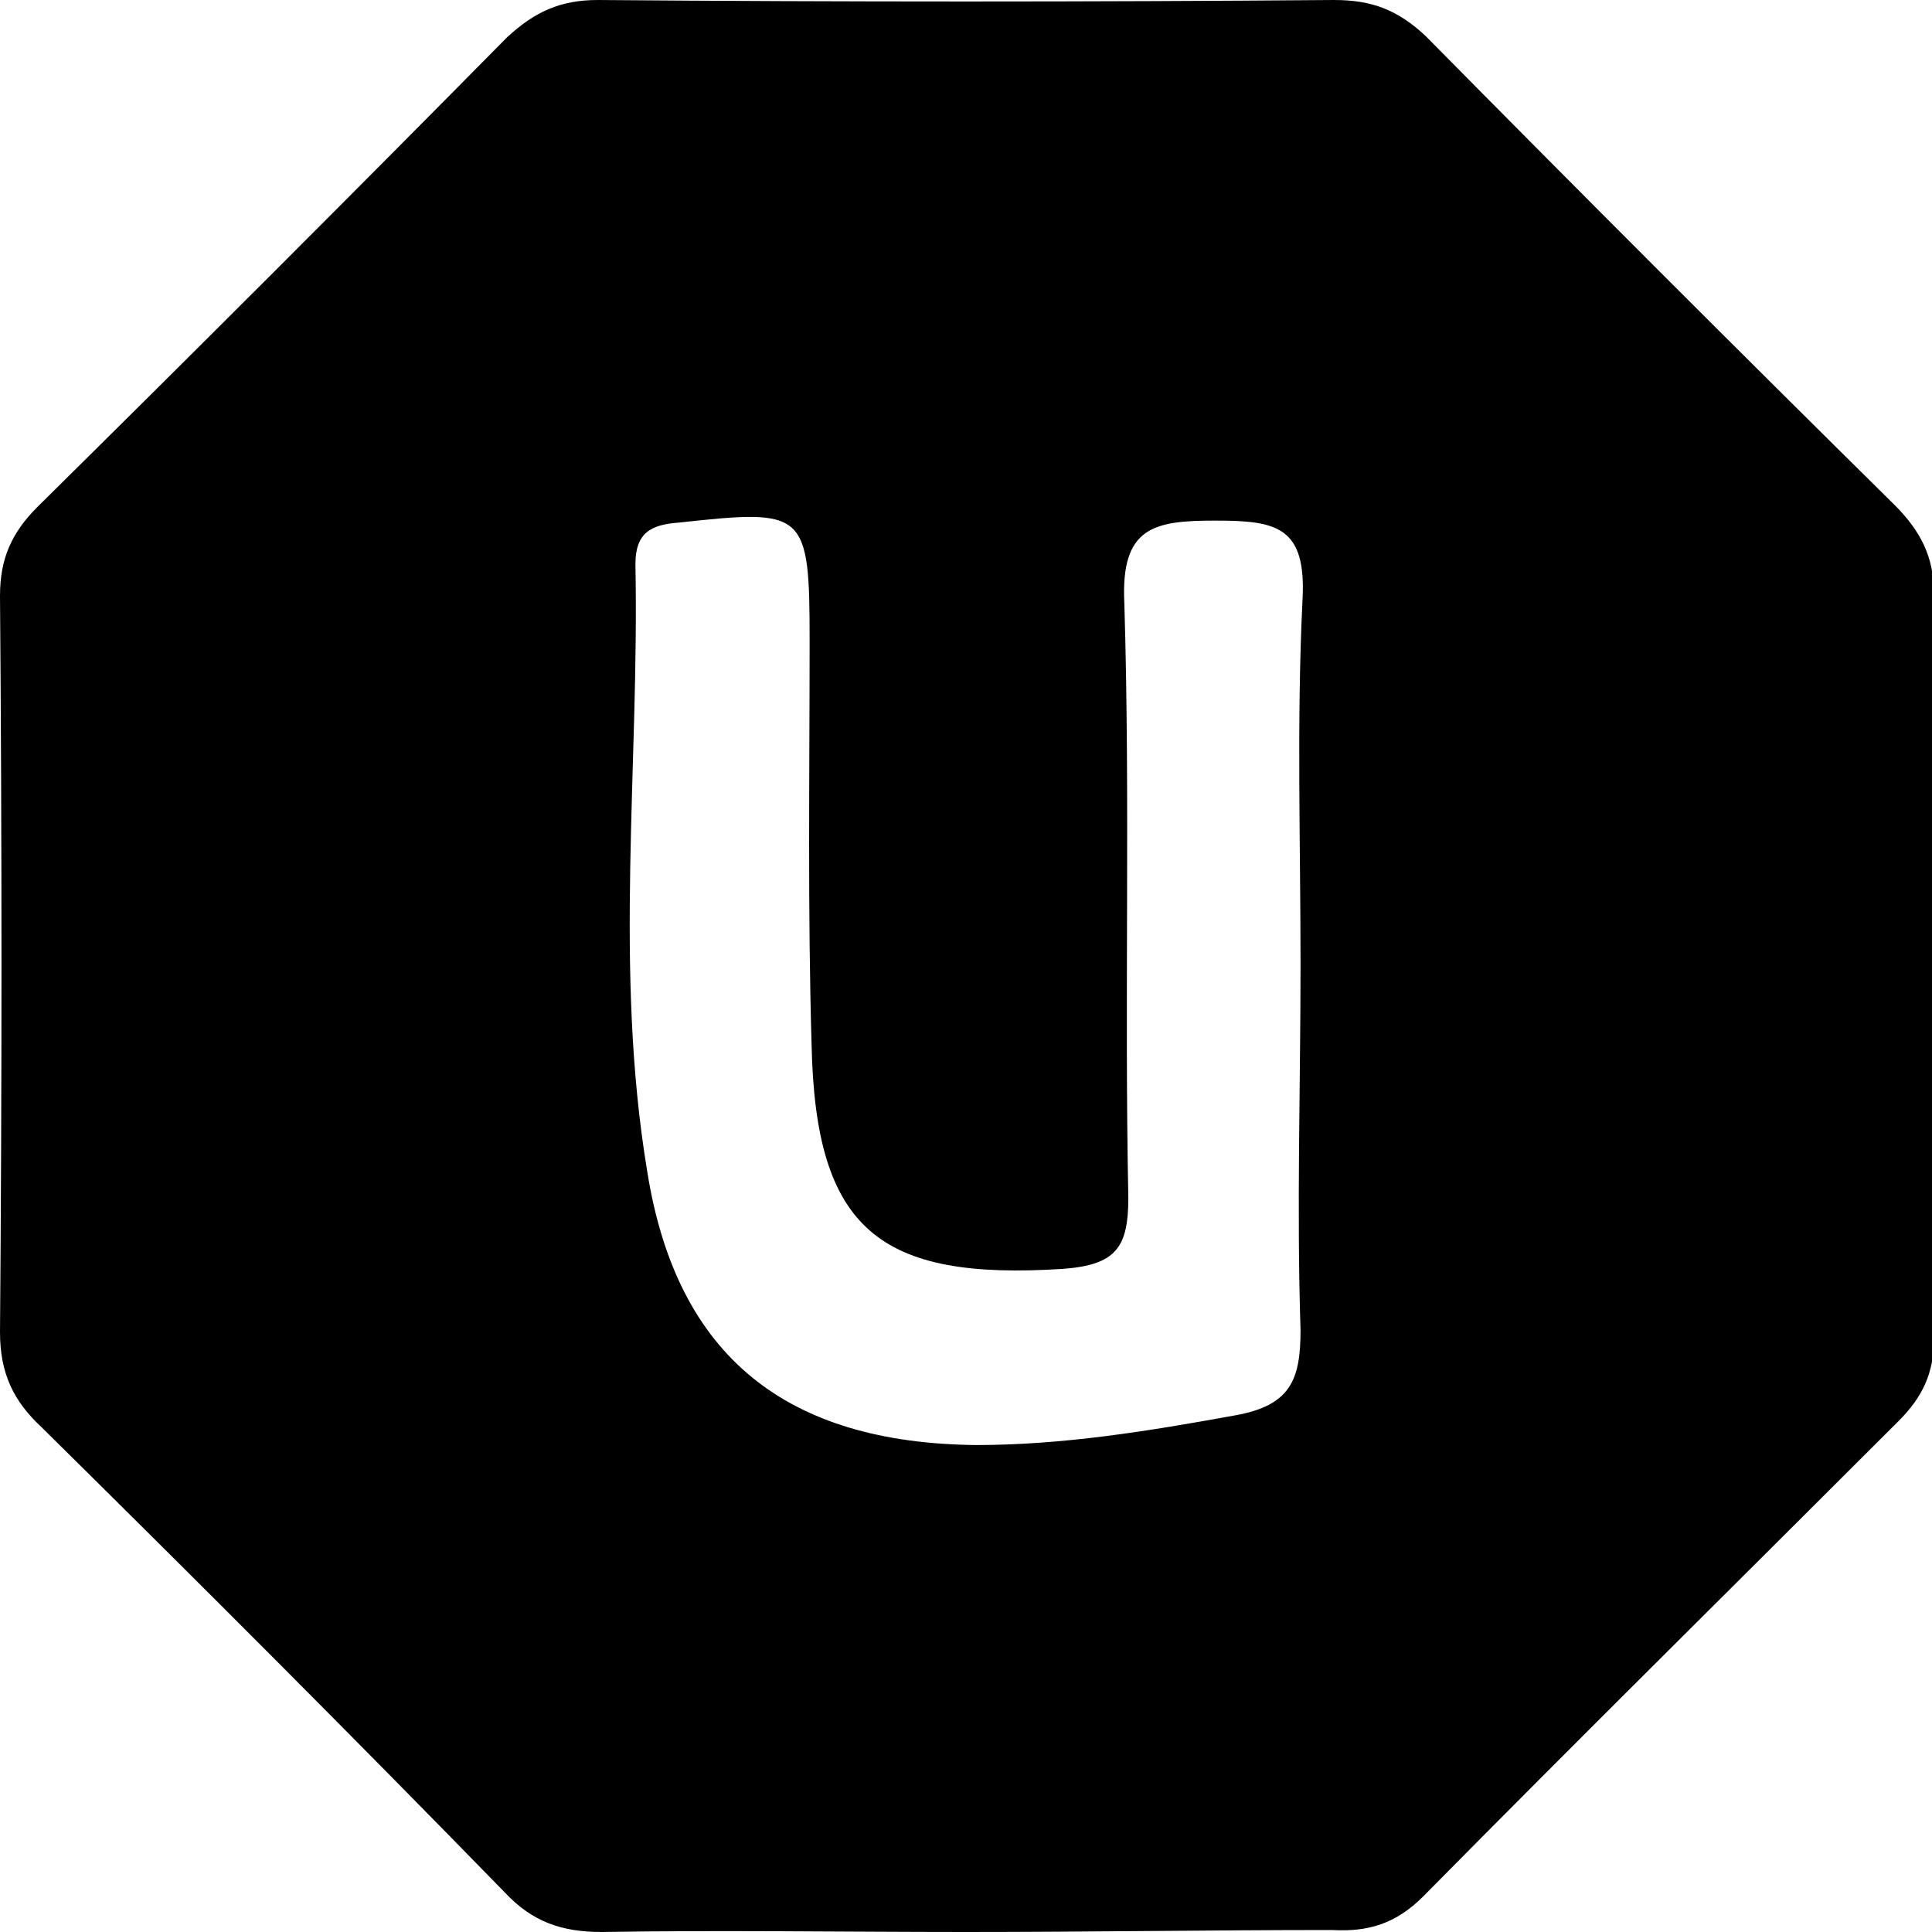
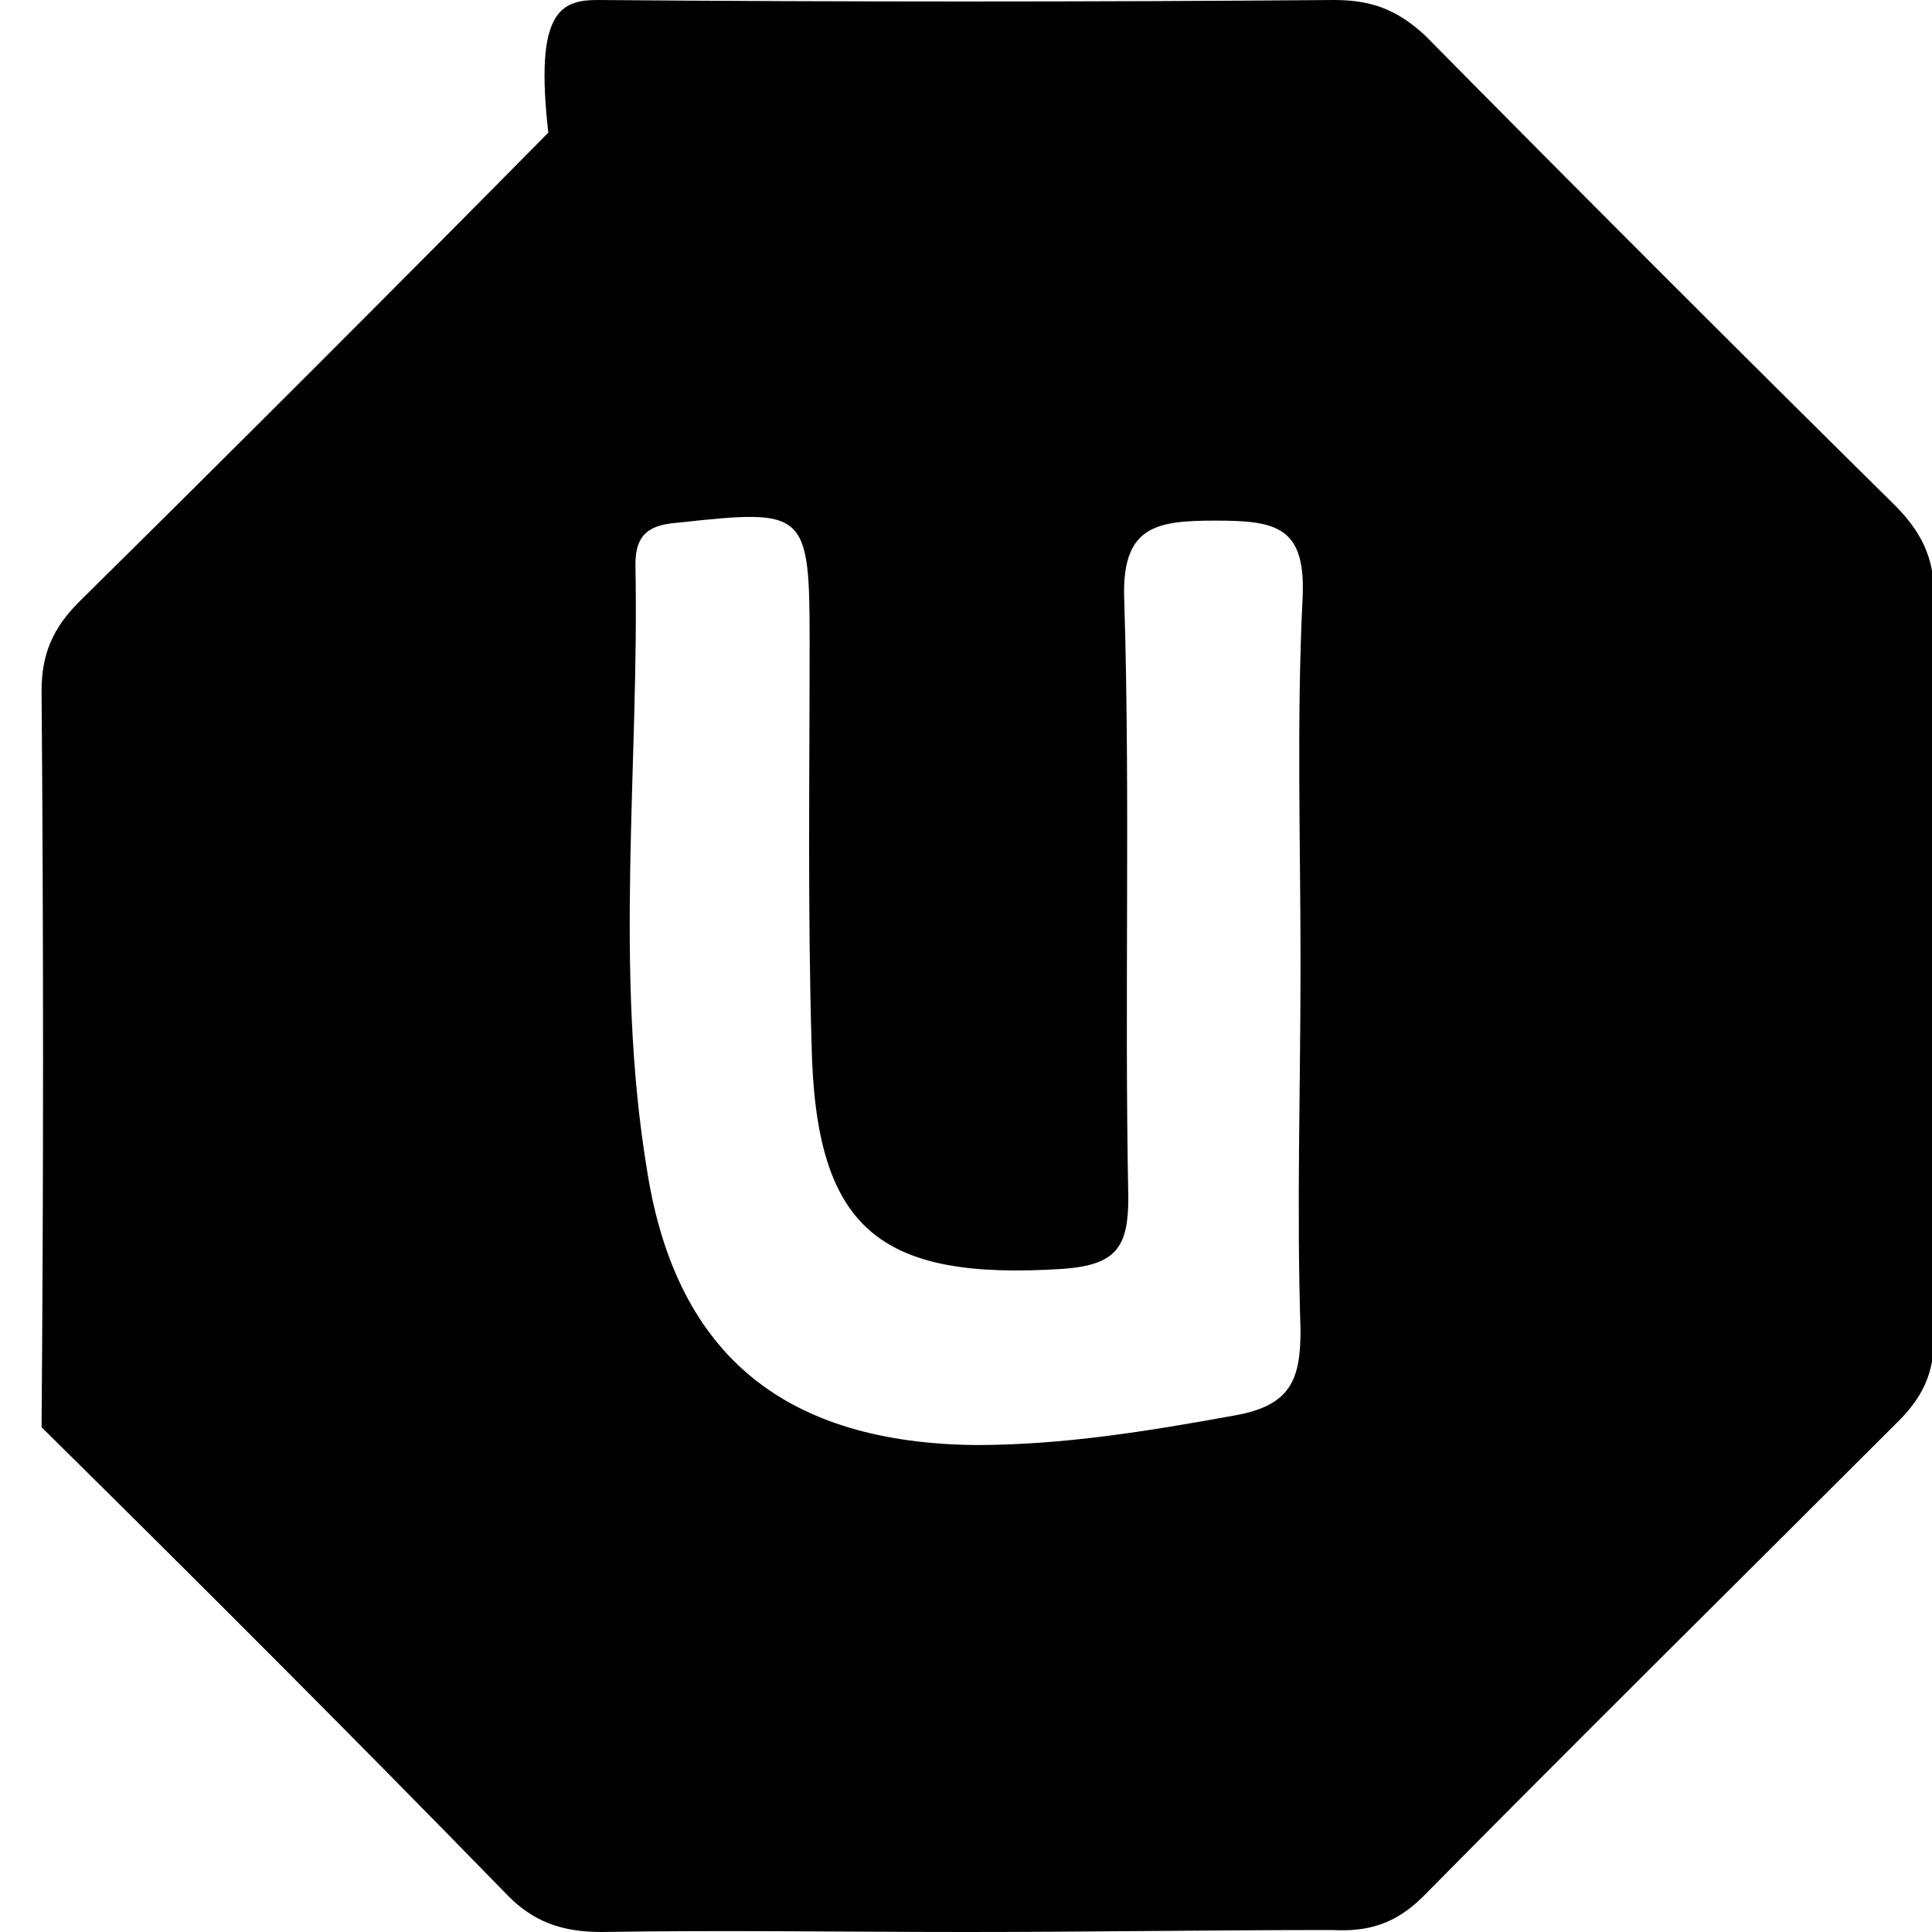
<svg xmlns="http://www.w3.org/2000/svg" version="1.1" id="Layer_1" x="0px" y="0px" viewBox="0 0 97.6 97.6" enable-background="new 0 0 97.6 97.6" xml:space="preserve">
  <g>
-     <path d="M48.8,97.6c-6.1,0-12.3-0.1-18.4,0c-2,0-3.5-0.5-4.9-2C17.8,87.7,10,79.9,2.1,72.1C0.7,70.8,0,69.4,0,67.3   c0.1-12.4,0.1-24.8,0-37.2c0-1.9,0.6-3.2,1.9-4.5c8-7.9,15.9-15.8,23.7-23.7C27,0.6,28.3,0,30.2,0C42.6,0.1,55,0.1,67.4,0   c1.9,0,3.2,0.5,4.6,1.8c7.9,8,15.8,15.9,23.7,23.7c1.3,1.3,2,2.6,2,4.5c-0.1,12.5-0.1,25,0,37.6c0,1.8-0.6,3-1.8,4.2   c-8,8-16.1,16-24,24c-1.4,1.4-2.8,1.8-4.6,1.7C61.1,97.5,55,97.6,48.8,97.6z M65.7,48.7c0-6.1-0.2-12.3,0.1-18.4   c0.2-3.7-1.3-4-4.4-4c-3.1,0-4.8,0.3-4.6,4.2c0.3,10,0,20,0.2,30c0,2.5-0.6,3.4-3.3,3.6c-9.3,0.6-12.5-2-12.7-11.3   c-0.2-6.8-0.1-13.6-0.1-20.4c0-6.6-0.2-6.7-6.6-6c-1.4,0.1-2.2,0.5-2.2,2.1C32.3,38.7,31,49,32.7,59.2c1.5,9.4,7.1,13.7,16.6,13.8   c4.4,0,8.7-0.7,13.1-1.5c2.8-0.5,3.3-1.8,3.3-4.3C65.5,61,65.7,54.9,65.7,48.7z" />
+     <path d="M48.8,97.6c-6.1,0-12.3-0.1-18.4,0c-2,0-3.5-0.5-4.9-2C17.8,87.7,10,79.9,2.1,72.1c0.1-12.4,0.1-24.8,0-37.2c0-1.9,0.6-3.2,1.9-4.5c8-7.9,15.9-15.8,23.7-23.7C27,0.6,28.3,0,30.2,0C42.6,0.1,55,0.1,67.4,0   c1.9,0,3.2,0.5,4.6,1.8c7.9,8,15.8,15.9,23.7,23.7c1.3,1.3,2,2.6,2,4.5c-0.1,12.5-0.1,25,0,37.6c0,1.8-0.6,3-1.8,4.2   c-8,8-16.1,16-24,24c-1.4,1.4-2.8,1.8-4.6,1.7C61.1,97.5,55,97.6,48.8,97.6z M65.7,48.7c0-6.1-0.2-12.3,0.1-18.4   c0.2-3.7-1.3-4-4.4-4c-3.1,0-4.8,0.3-4.6,4.2c0.3,10,0,20,0.2,30c0,2.5-0.6,3.4-3.3,3.6c-9.3,0.6-12.5-2-12.7-11.3   c-0.2-6.8-0.1-13.6-0.1-20.4c0-6.6-0.2-6.7-6.6-6c-1.4,0.1-2.2,0.5-2.2,2.1C32.3,38.7,31,49,32.7,59.2c1.5,9.4,7.1,13.7,16.6,13.8   c4.4,0,8.7-0.7,13.1-1.5c2.8-0.5,3.3-1.8,3.3-4.3C65.5,61,65.7,54.9,65.7,48.7z" />
  </g>
  <g>
</g>
  <g>
</g>
  <g>
</g>
  <g>
</g>
  <g>
</g>
  <g>
</g>
  <g>
</g>
  <g>
</g>
  <g>
</g>
  <g>
</g>
  <g>
</g>
  <g>
</g>
  <g>
</g>
  <g>
</g>
  <g>
</g>
</svg>